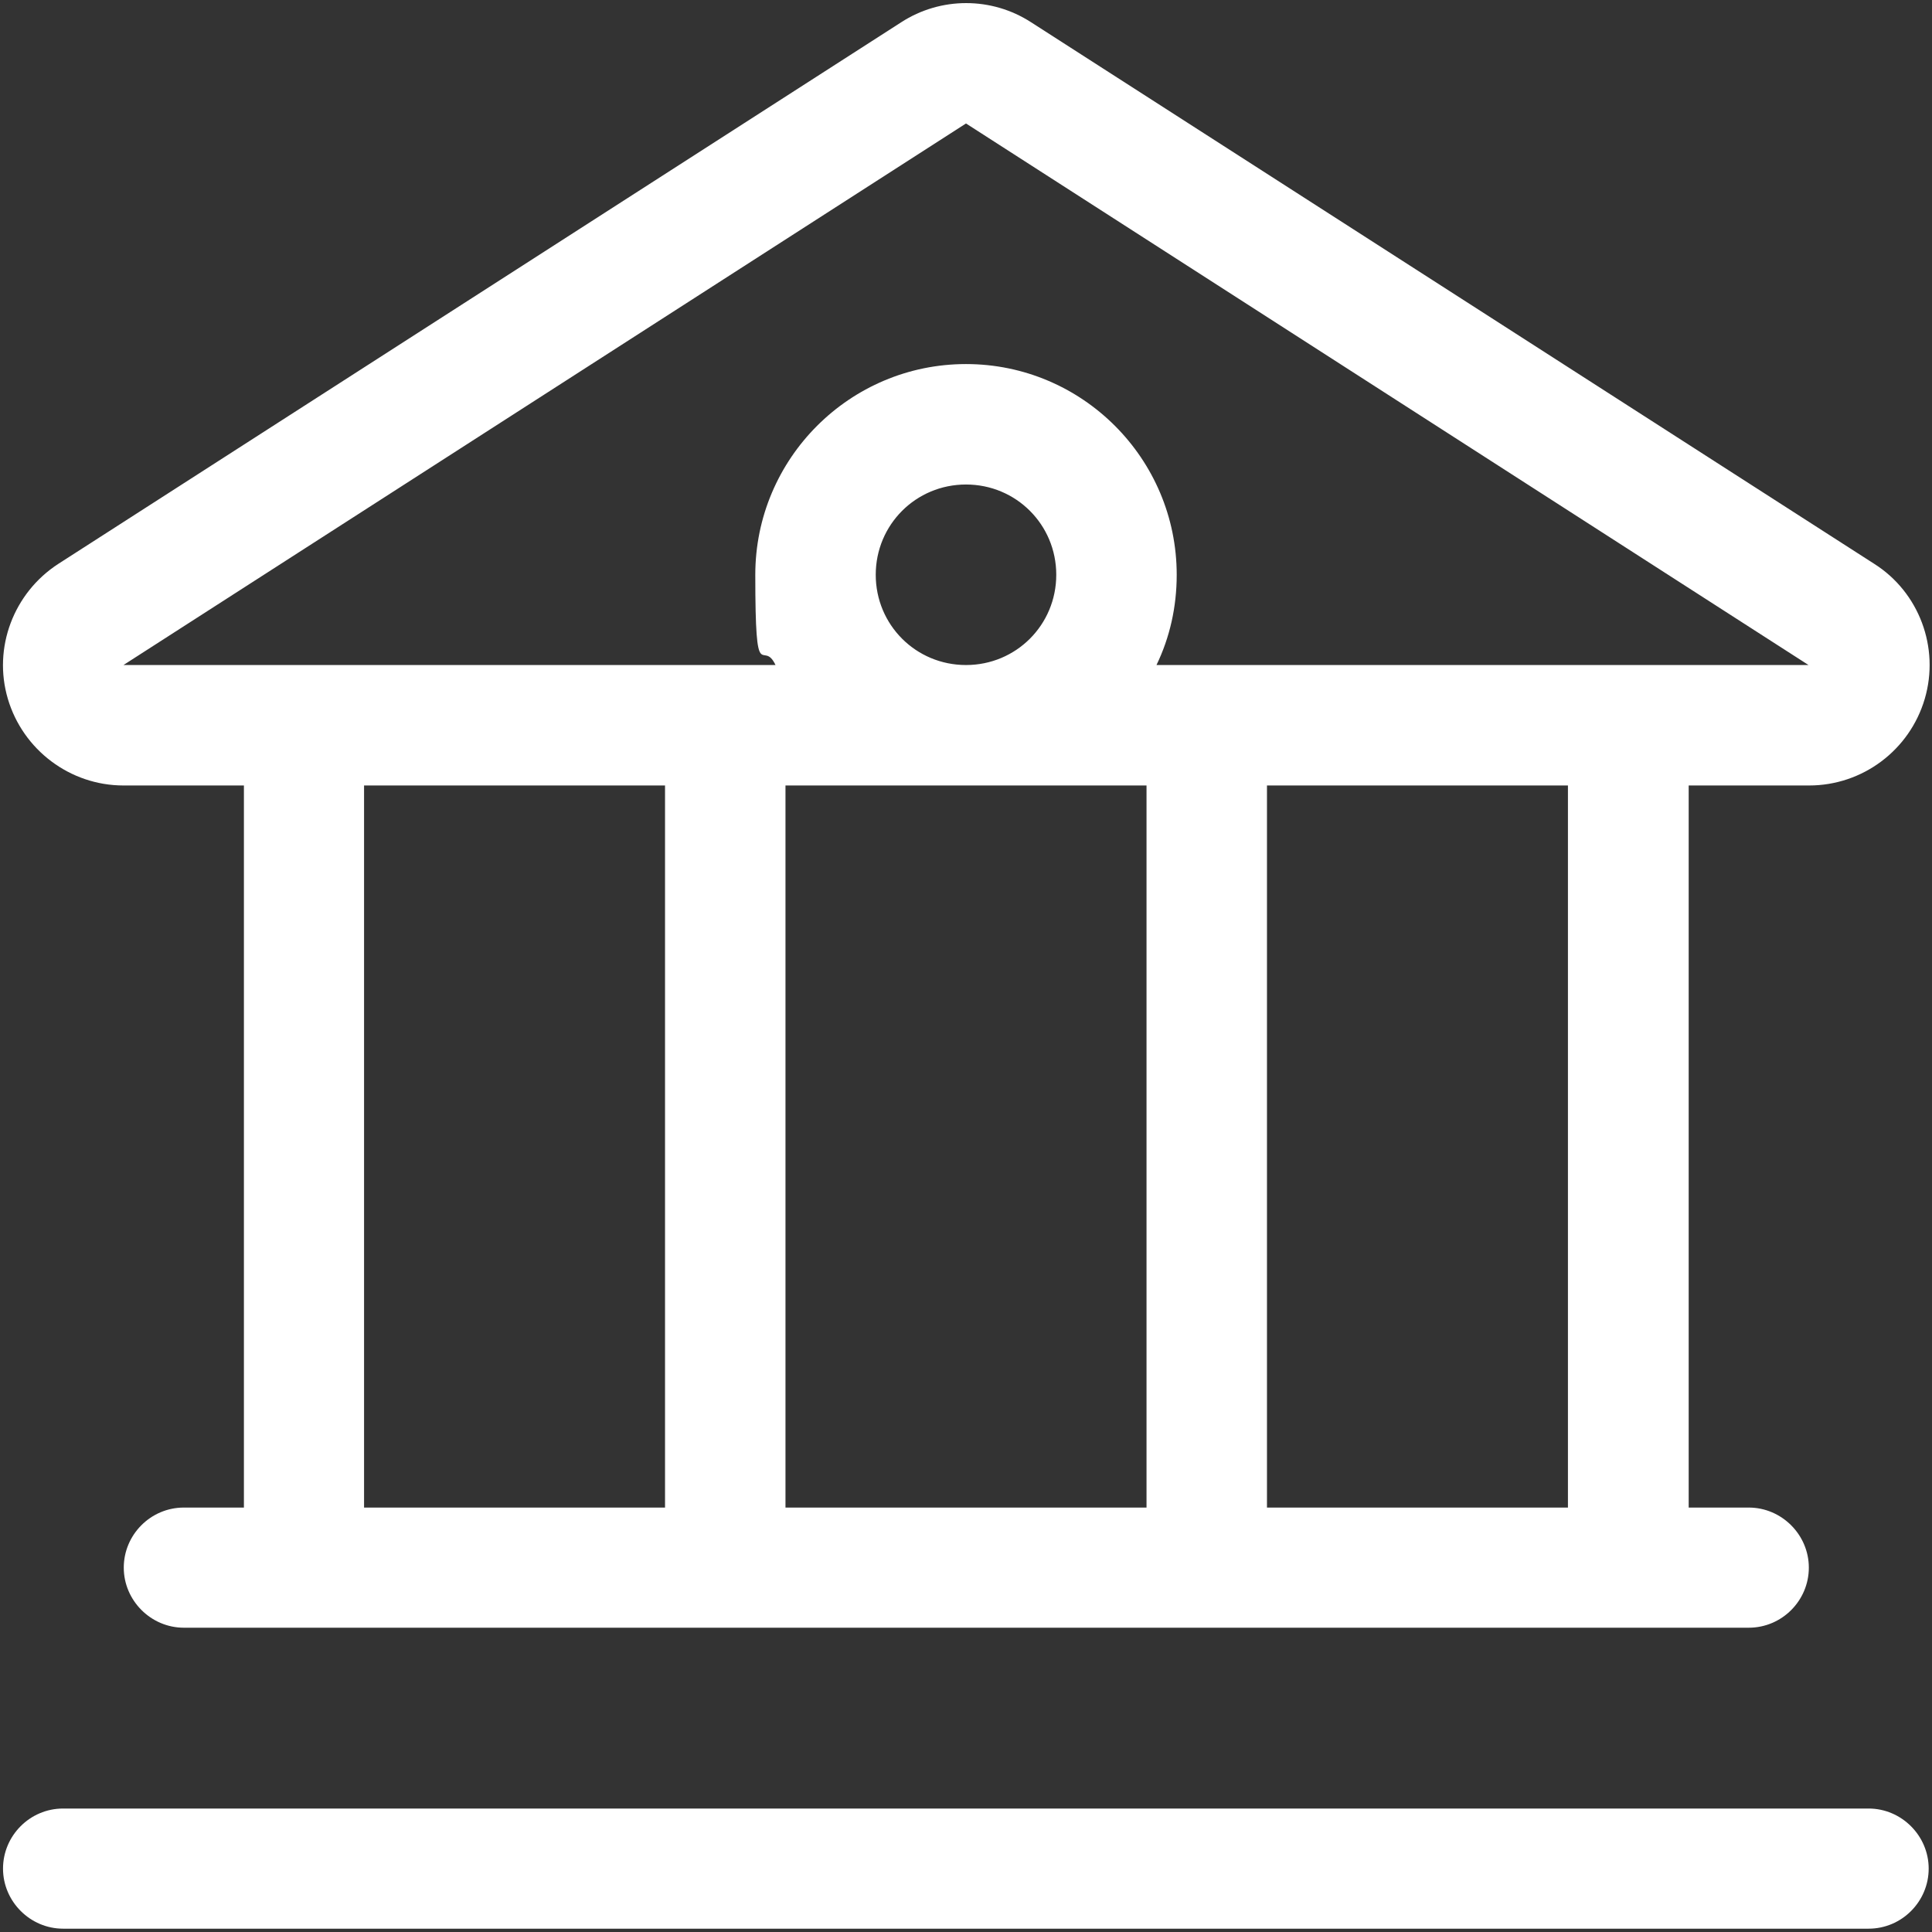
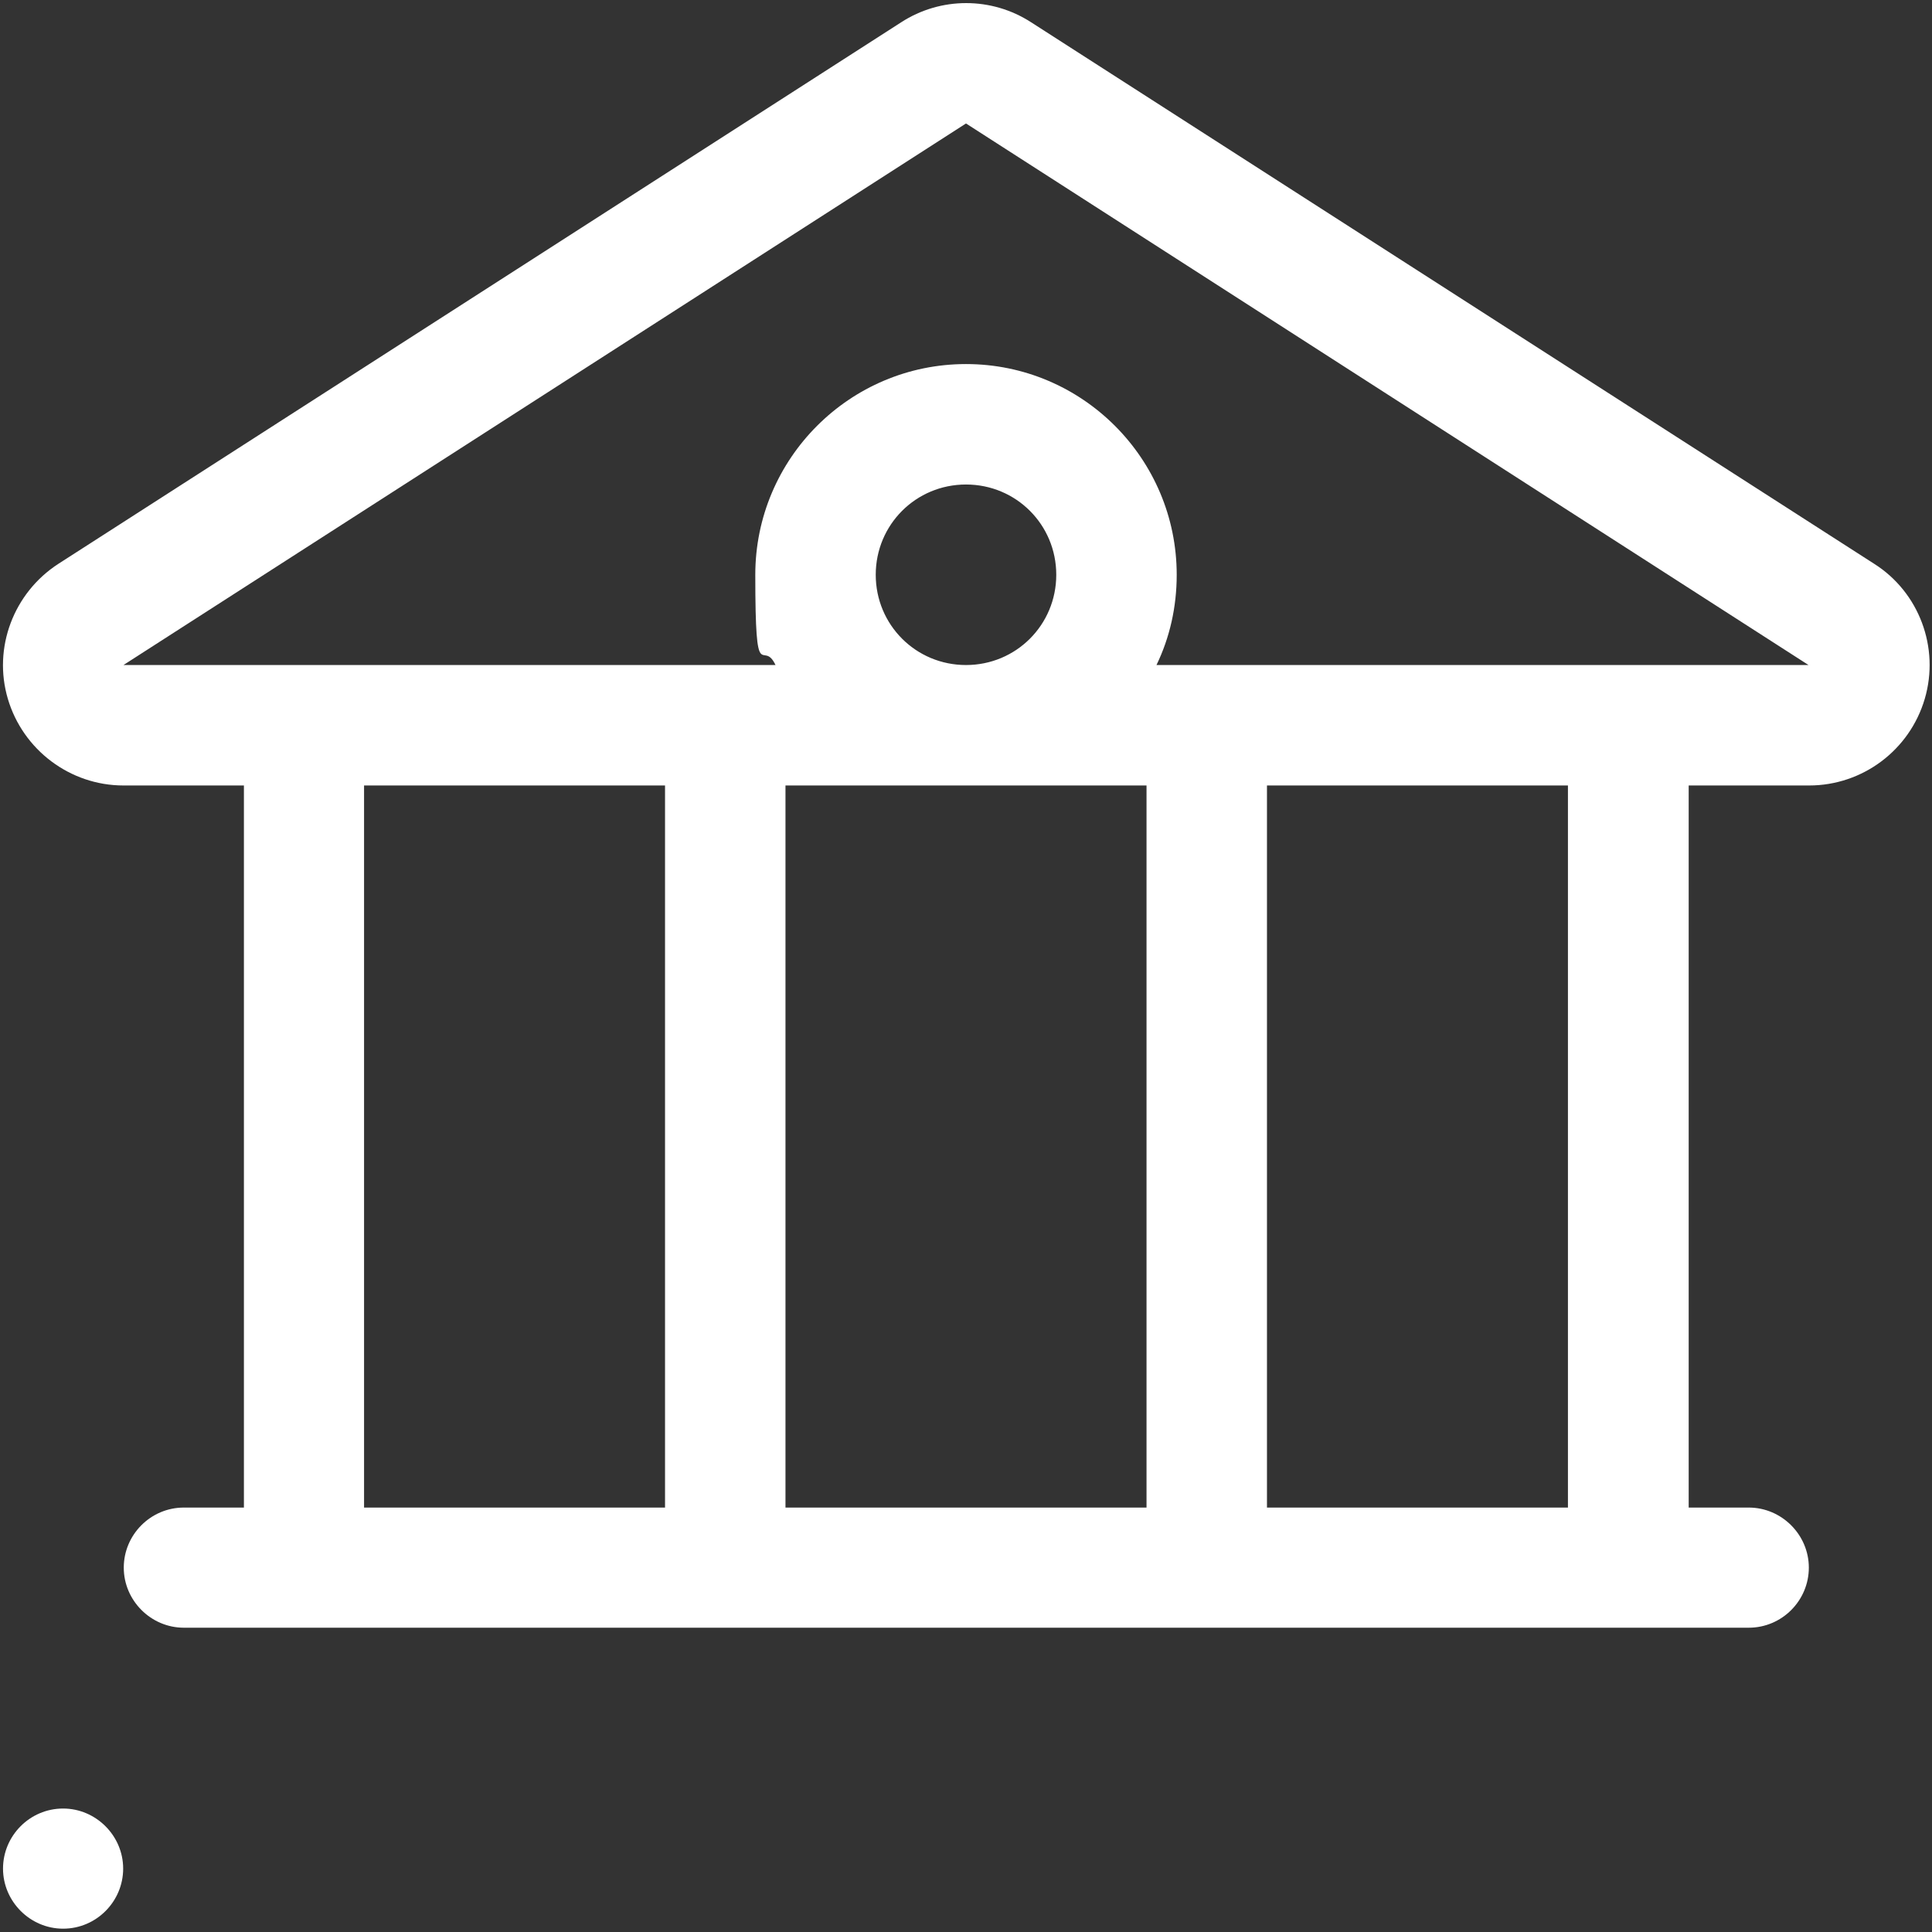
<svg xmlns="http://www.w3.org/2000/svg" id="Layer_1" version="1.1" viewBox="0 0 640 640">
  <rect x="0" y="0" width="640" height="640" fill="#333333" stroke="none" />
  <defs>
    <style>
      .st0 {
        fill: #fff;
      }
    </style>
  </defs>
-   <path class="st0" d="M2.6,231.5c5,16.9,20.6,28.7,38.3,28.7h39.9v239.2h-19.9c-11,0-19.9,9-19.9,19.9s9,19.9,19.9,19.9h518.4c11,0,19.9-9,19.9-19.9s-9-19.9-19.9-19.9h-19.9v-239.2h39.9c17.7,0,33.3-11.7,38.3-28.7s-1.9-35.3-16.7-44.7L341.6,7.4c-13.1-8.5-30-8.5-43.1,0L19.3,186.8c-14.8,9.6-21.7,27.8-16.7,44.7ZM120.6,499.4v-239.2h99.7v239.2h-99.7ZM260.2,499.4v-239.2h119.6v239.2h-119.6ZM383.1,220.3c4.4-9.1,6.7-19.2,6.7-29.9,0-38.5-31.3-69.8-69.8-69.8s-69.8,31.3-69.8,69.8,2.4,20.8,6.7,29.9H40.9L320,40.9l279.1,179.4h-216.1ZM320,160.5c16.6,0,29.9,13.3,29.9,29.9s-13.3,29.9-29.9,29.9-29.9-13.3-29.9-29.9,13.3-29.9,29.9-29.9ZM419.7,499.4v-239.2h99.7v239.2h-99.7ZM20.9,599.1c-11,0-19.9,9-19.9,19.9s9,19.9,19.9,19.9h598.1c11,0,19.9-9,19.9-19.9s-9-19.9-19.9-19.9H20.9Z" />
+   <path class="st0" d="M2.6,231.5c5,16.9,20.6,28.7,38.3,28.7h39.9v239.2h-19.9c-11,0-19.9,9-19.9,19.9s9,19.9,19.9,19.9h518.4c11,0,19.9-9,19.9-19.9s-9-19.9-19.9-19.9h-19.9v-239.2h39.9c17.7,0,33.3-11.7,38.3-28.7s-1.9-35.3-16.7-44.7L341.6,7.4c-13.1-8.5-30-8.5-43.1,0L19.3,186.8c-14.8,9.6-21.7,27.8-16.7,44.7ZM120.6,499.4v-239.2h99.7v239.2h-99.7ZM260.2,499.4v-239.2h119.6v239.2h-119.6ZM383.1,220.3c4.4-9.1,6.7-19.2,6.7-29.9,0-38.5-31.3-69.8-69.8-69.8s-69.8,31.3-69.8,69.8,2.4,20.8,6.7,29.9H40.9L320,40.9l279.1,179.4h-216.1ZM320,160.5c16.6,0,29.9,13.3,29.9,29.9s-13.3,29.9-29.9,29.9-29.9-13.3-29.9-29.9,13.3-29.9,29.9-29.9ZM419.7,499.4v-239.2h99.7v239.2h-99.7ZM20.9,599.1c-11,0-19.9,9-19.9,19.9s9,19.9,19.9,19.9c11,0,19.9-9,19.9-19.9s-9-19.9-19.9-19.9H20.9Z" />
</svg>